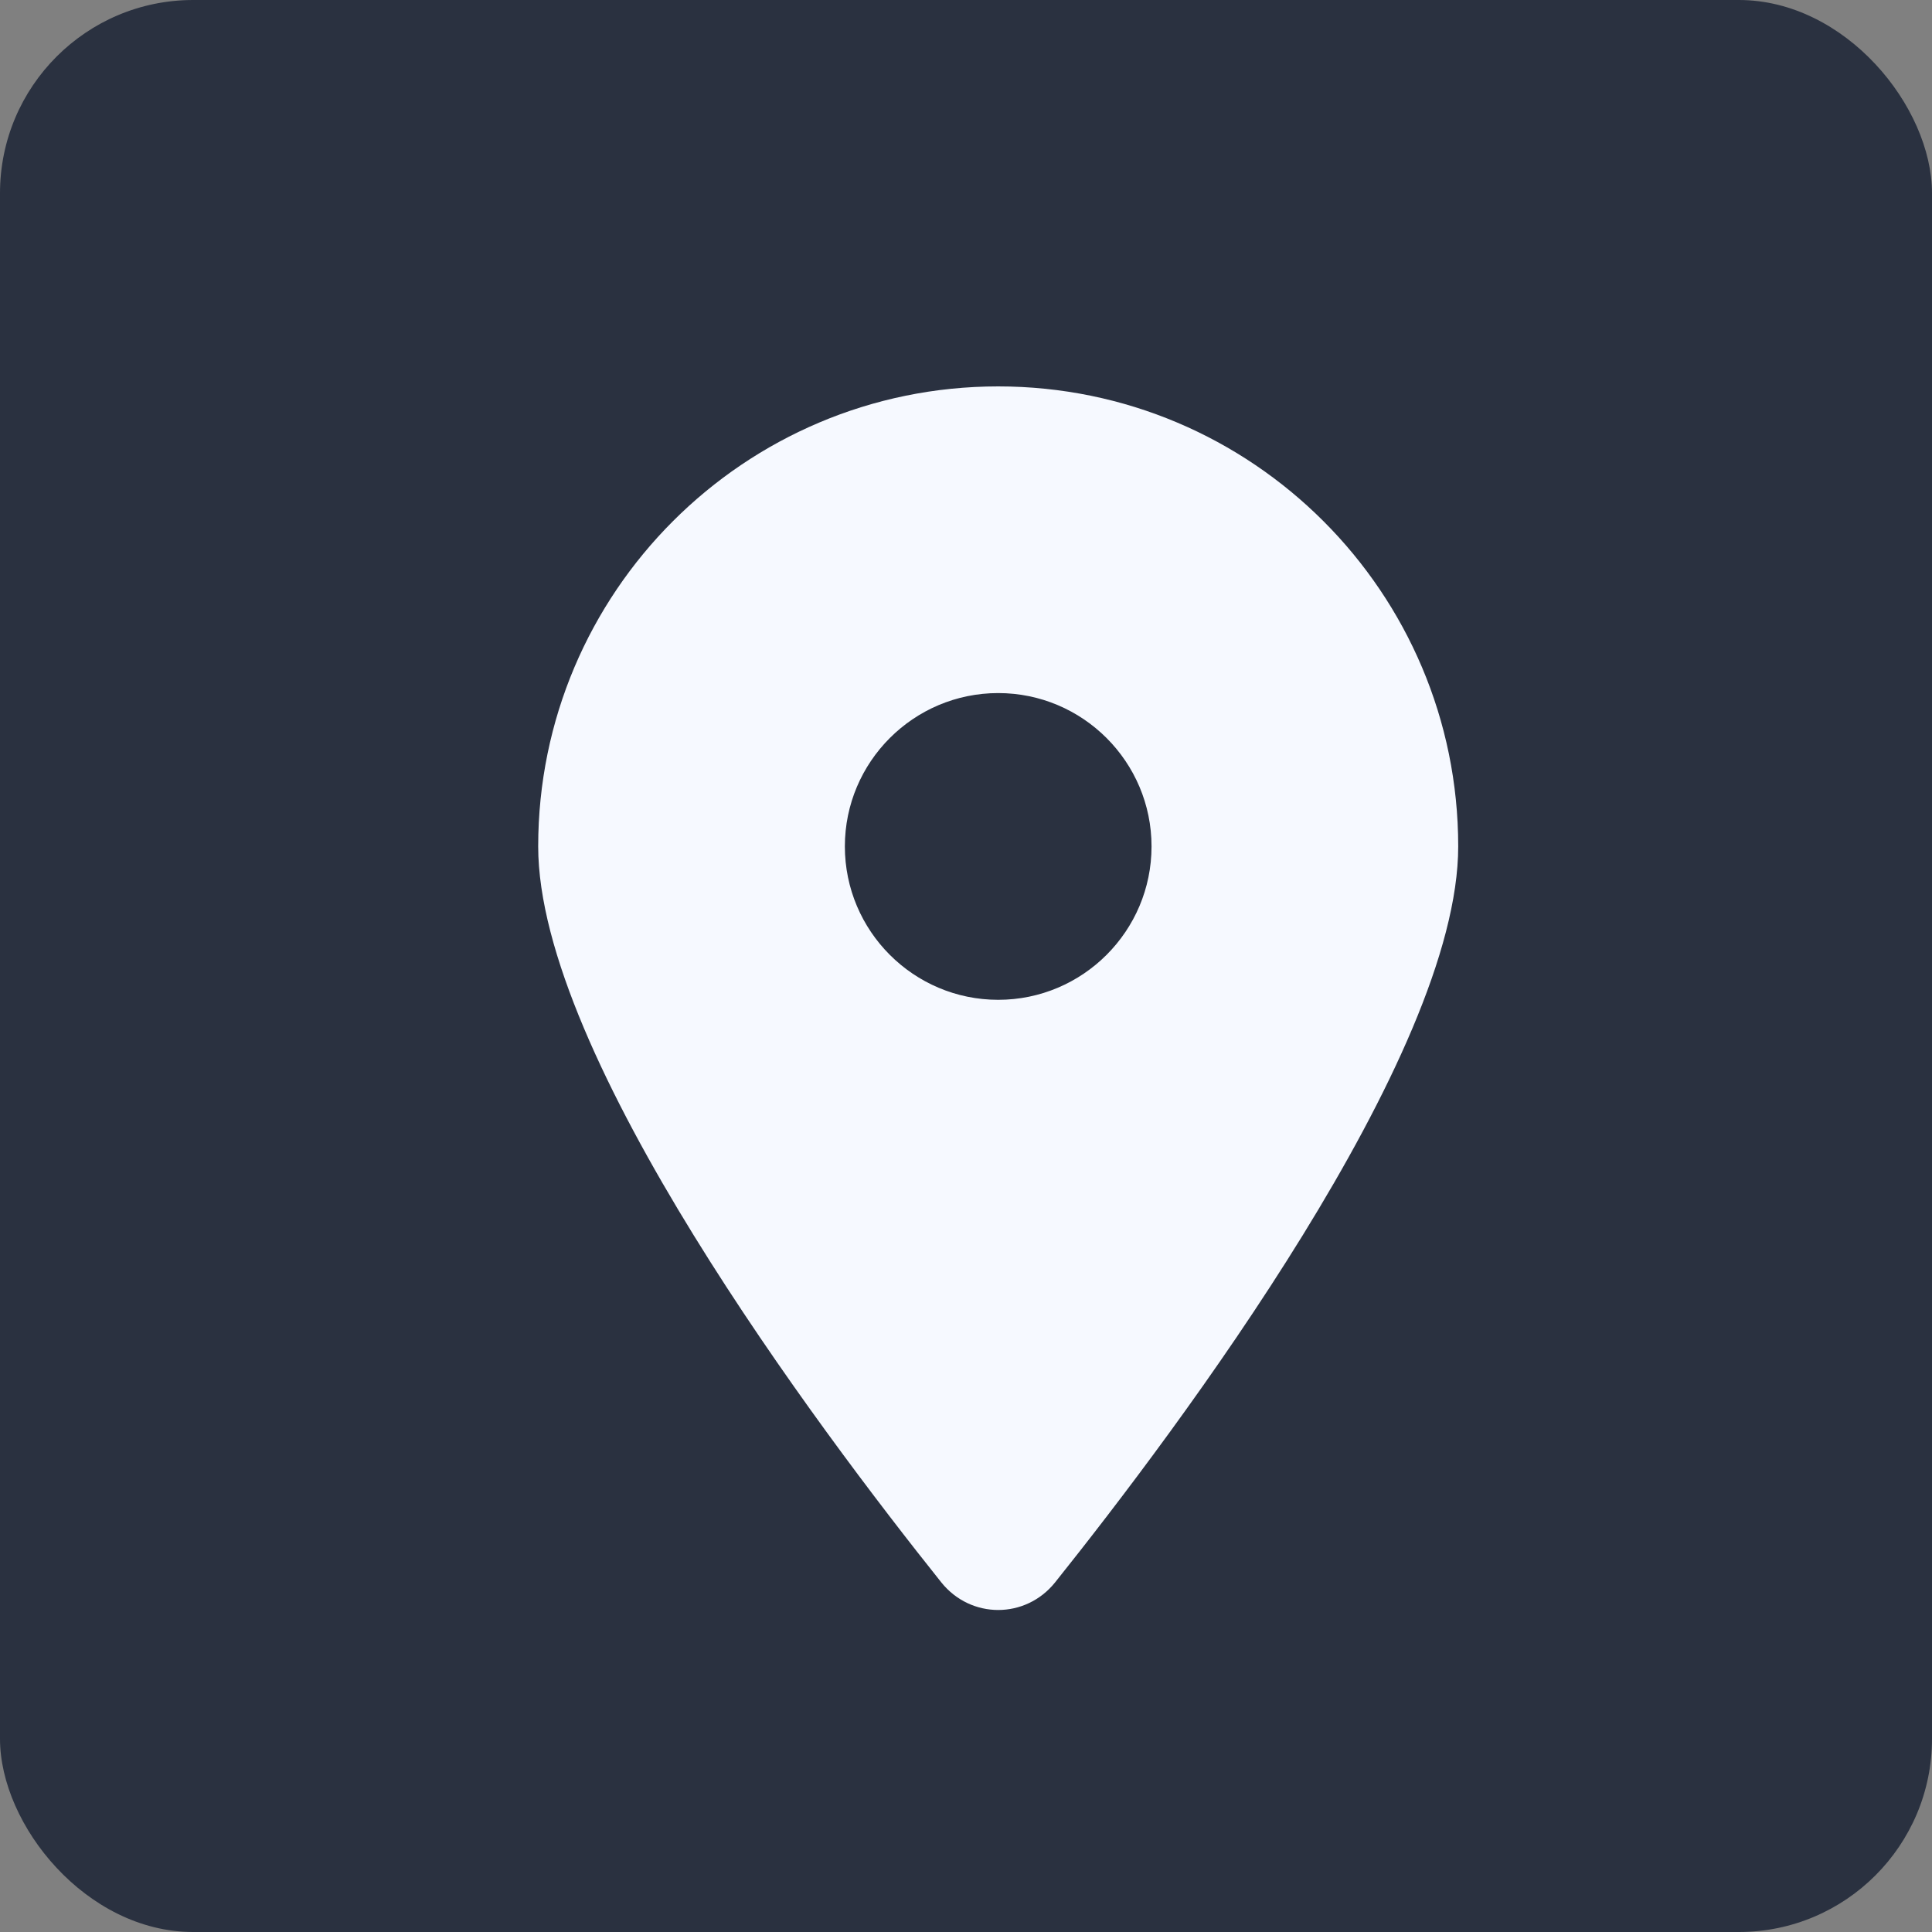
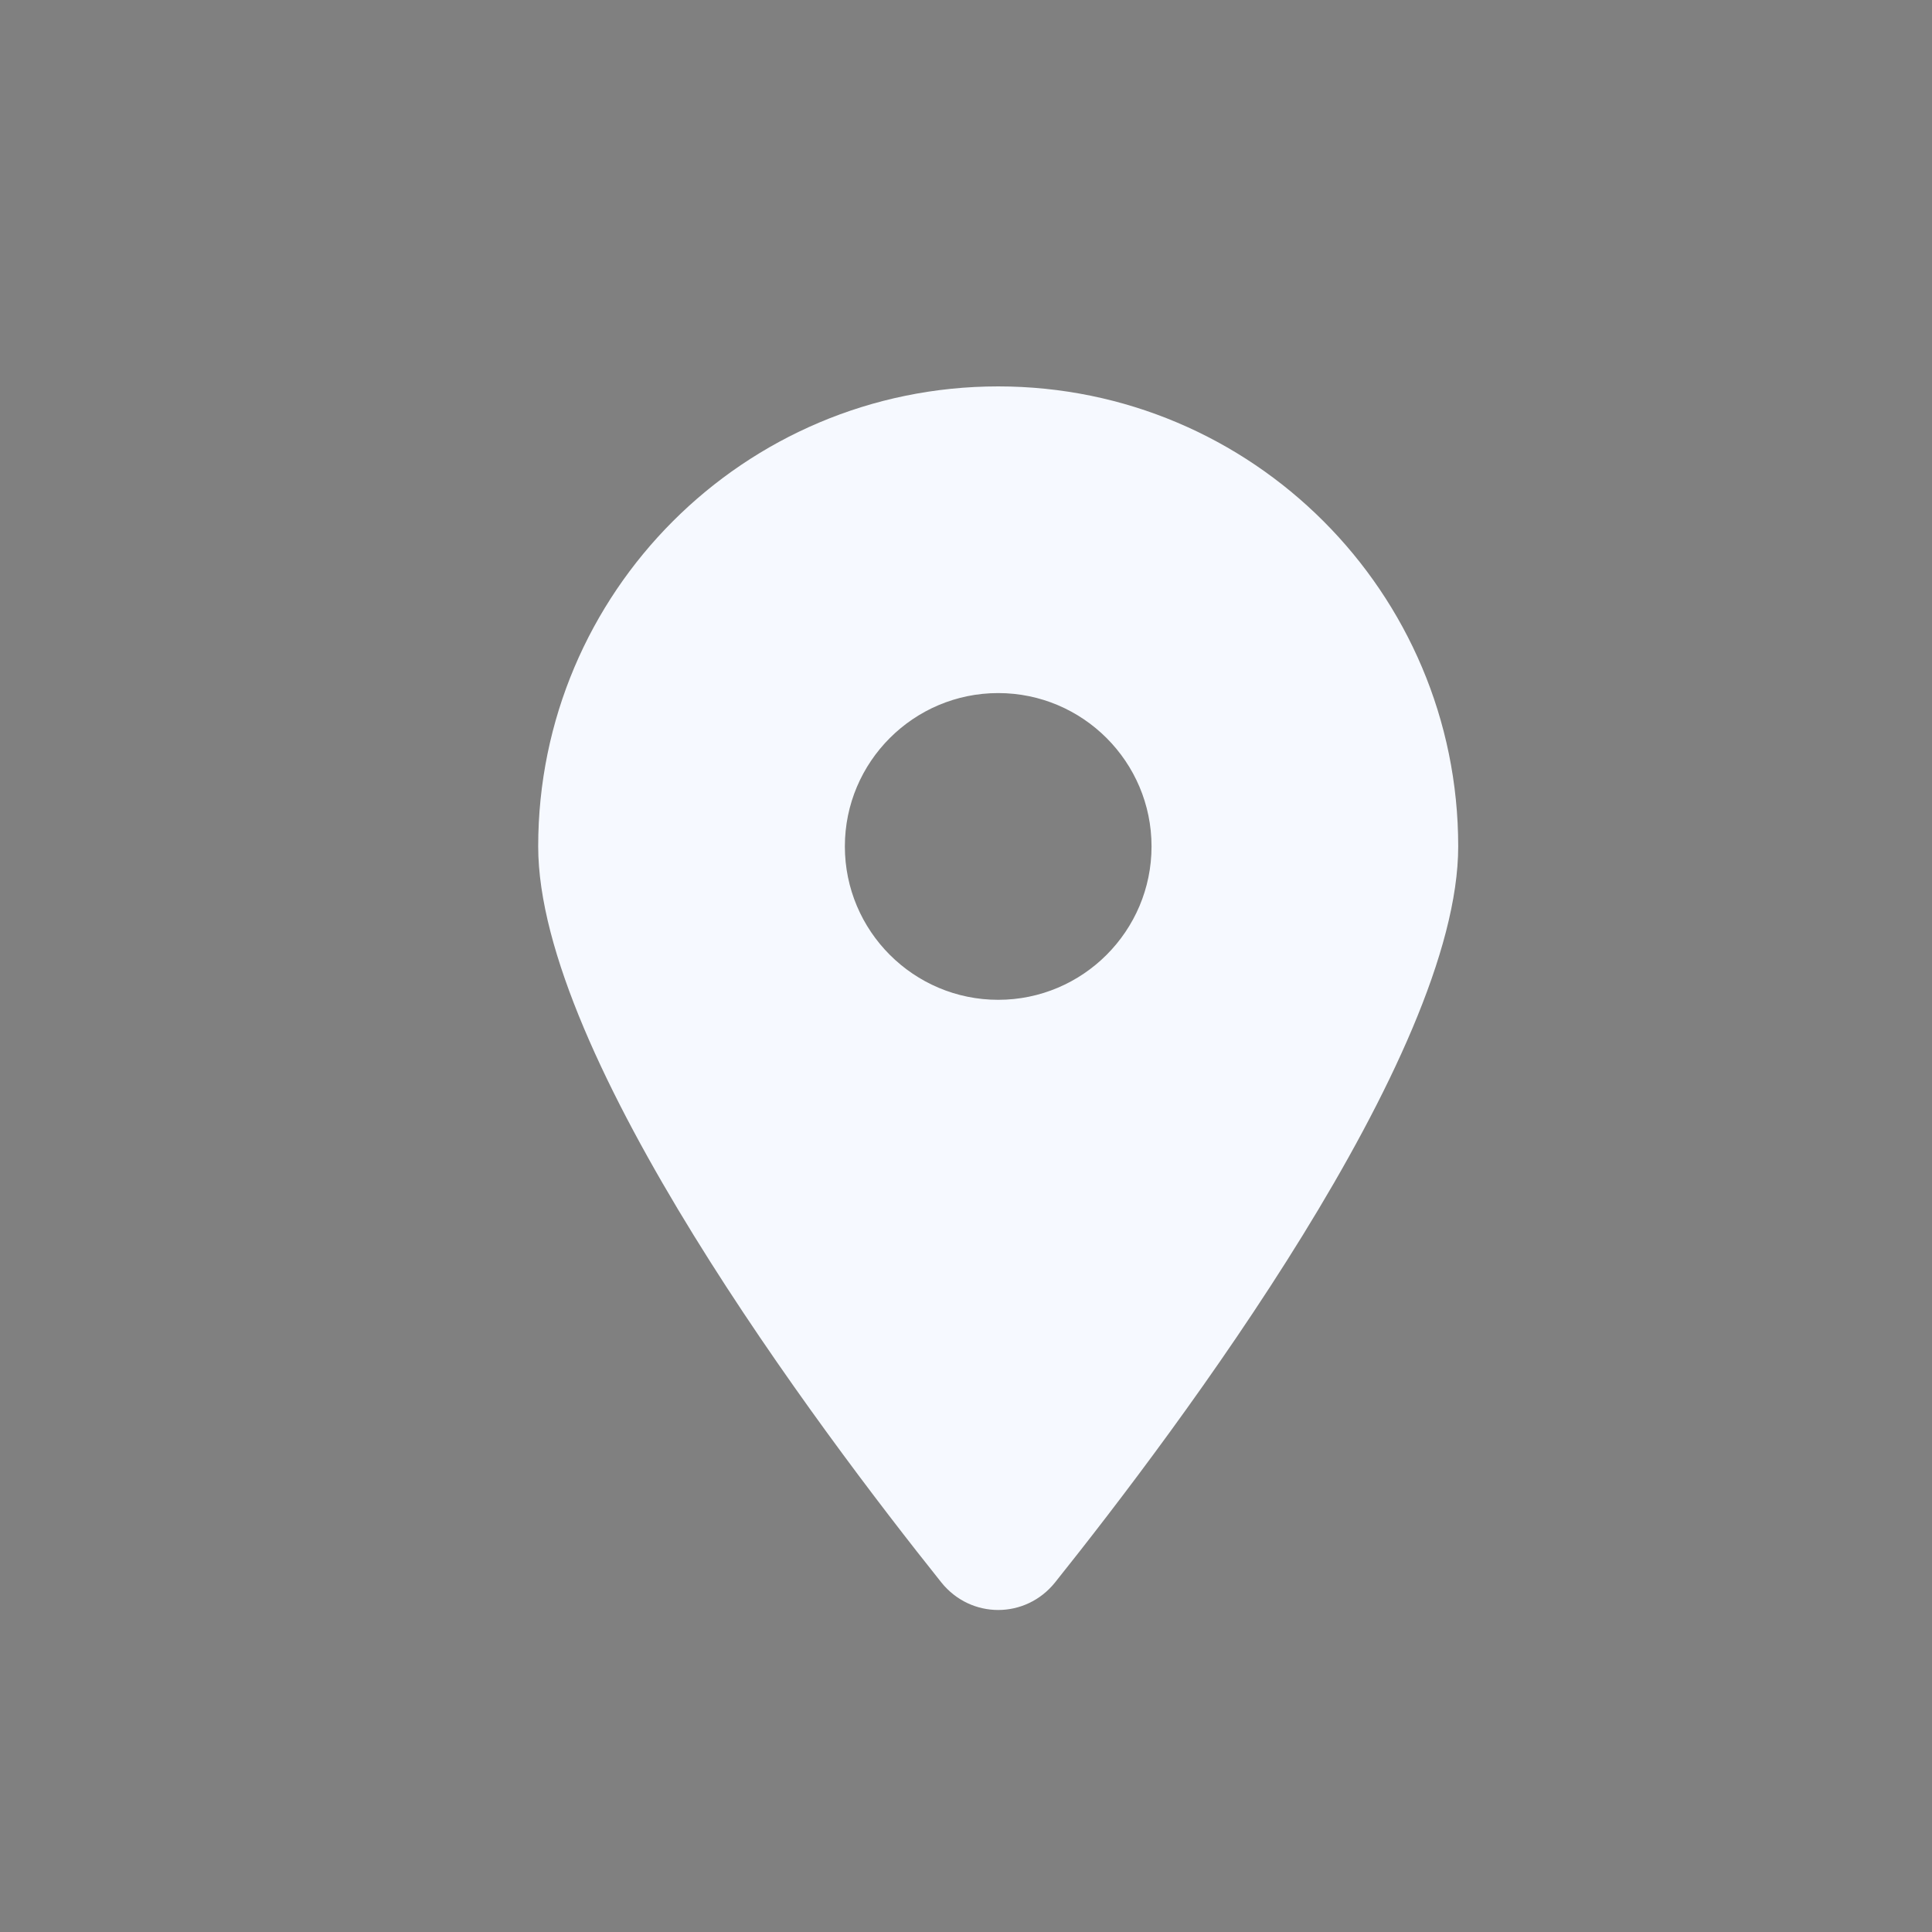
<svg xmlns="http://www.w3.org/2000/svg" width="30" height="30" viewBox="0 0 30 30" fill="none">
  <rect x="0" y="0" width="30" height="30" fill="#808080" stroke="none" />
-   <rect width="30" height="30" rx="3" fill="#2A3140" />
  <path d="M16.382 24.573C18.291 22.184 22.643 16.395 22.643 13.143C22.643 9.2 19.444 6 15.5 6C11.556 6 8.357 9.2 8.357 13.143C8.357 16.395 12.71 22.184 14.618 24.573C15.076 25.142 15.924 25.142 16.382 24.573ZM15.5 15.525C14.187 15.525 13.119 14.457 13.119 13.143C13.119 11.83 14.187 10.762 15.5 10.762C16.813 10.762 17.881 11.83 17.881 13.143C17.881 14.457 16.813 15.525 15.5 15.525Z" fill="#F6F9FF" />
</svg>